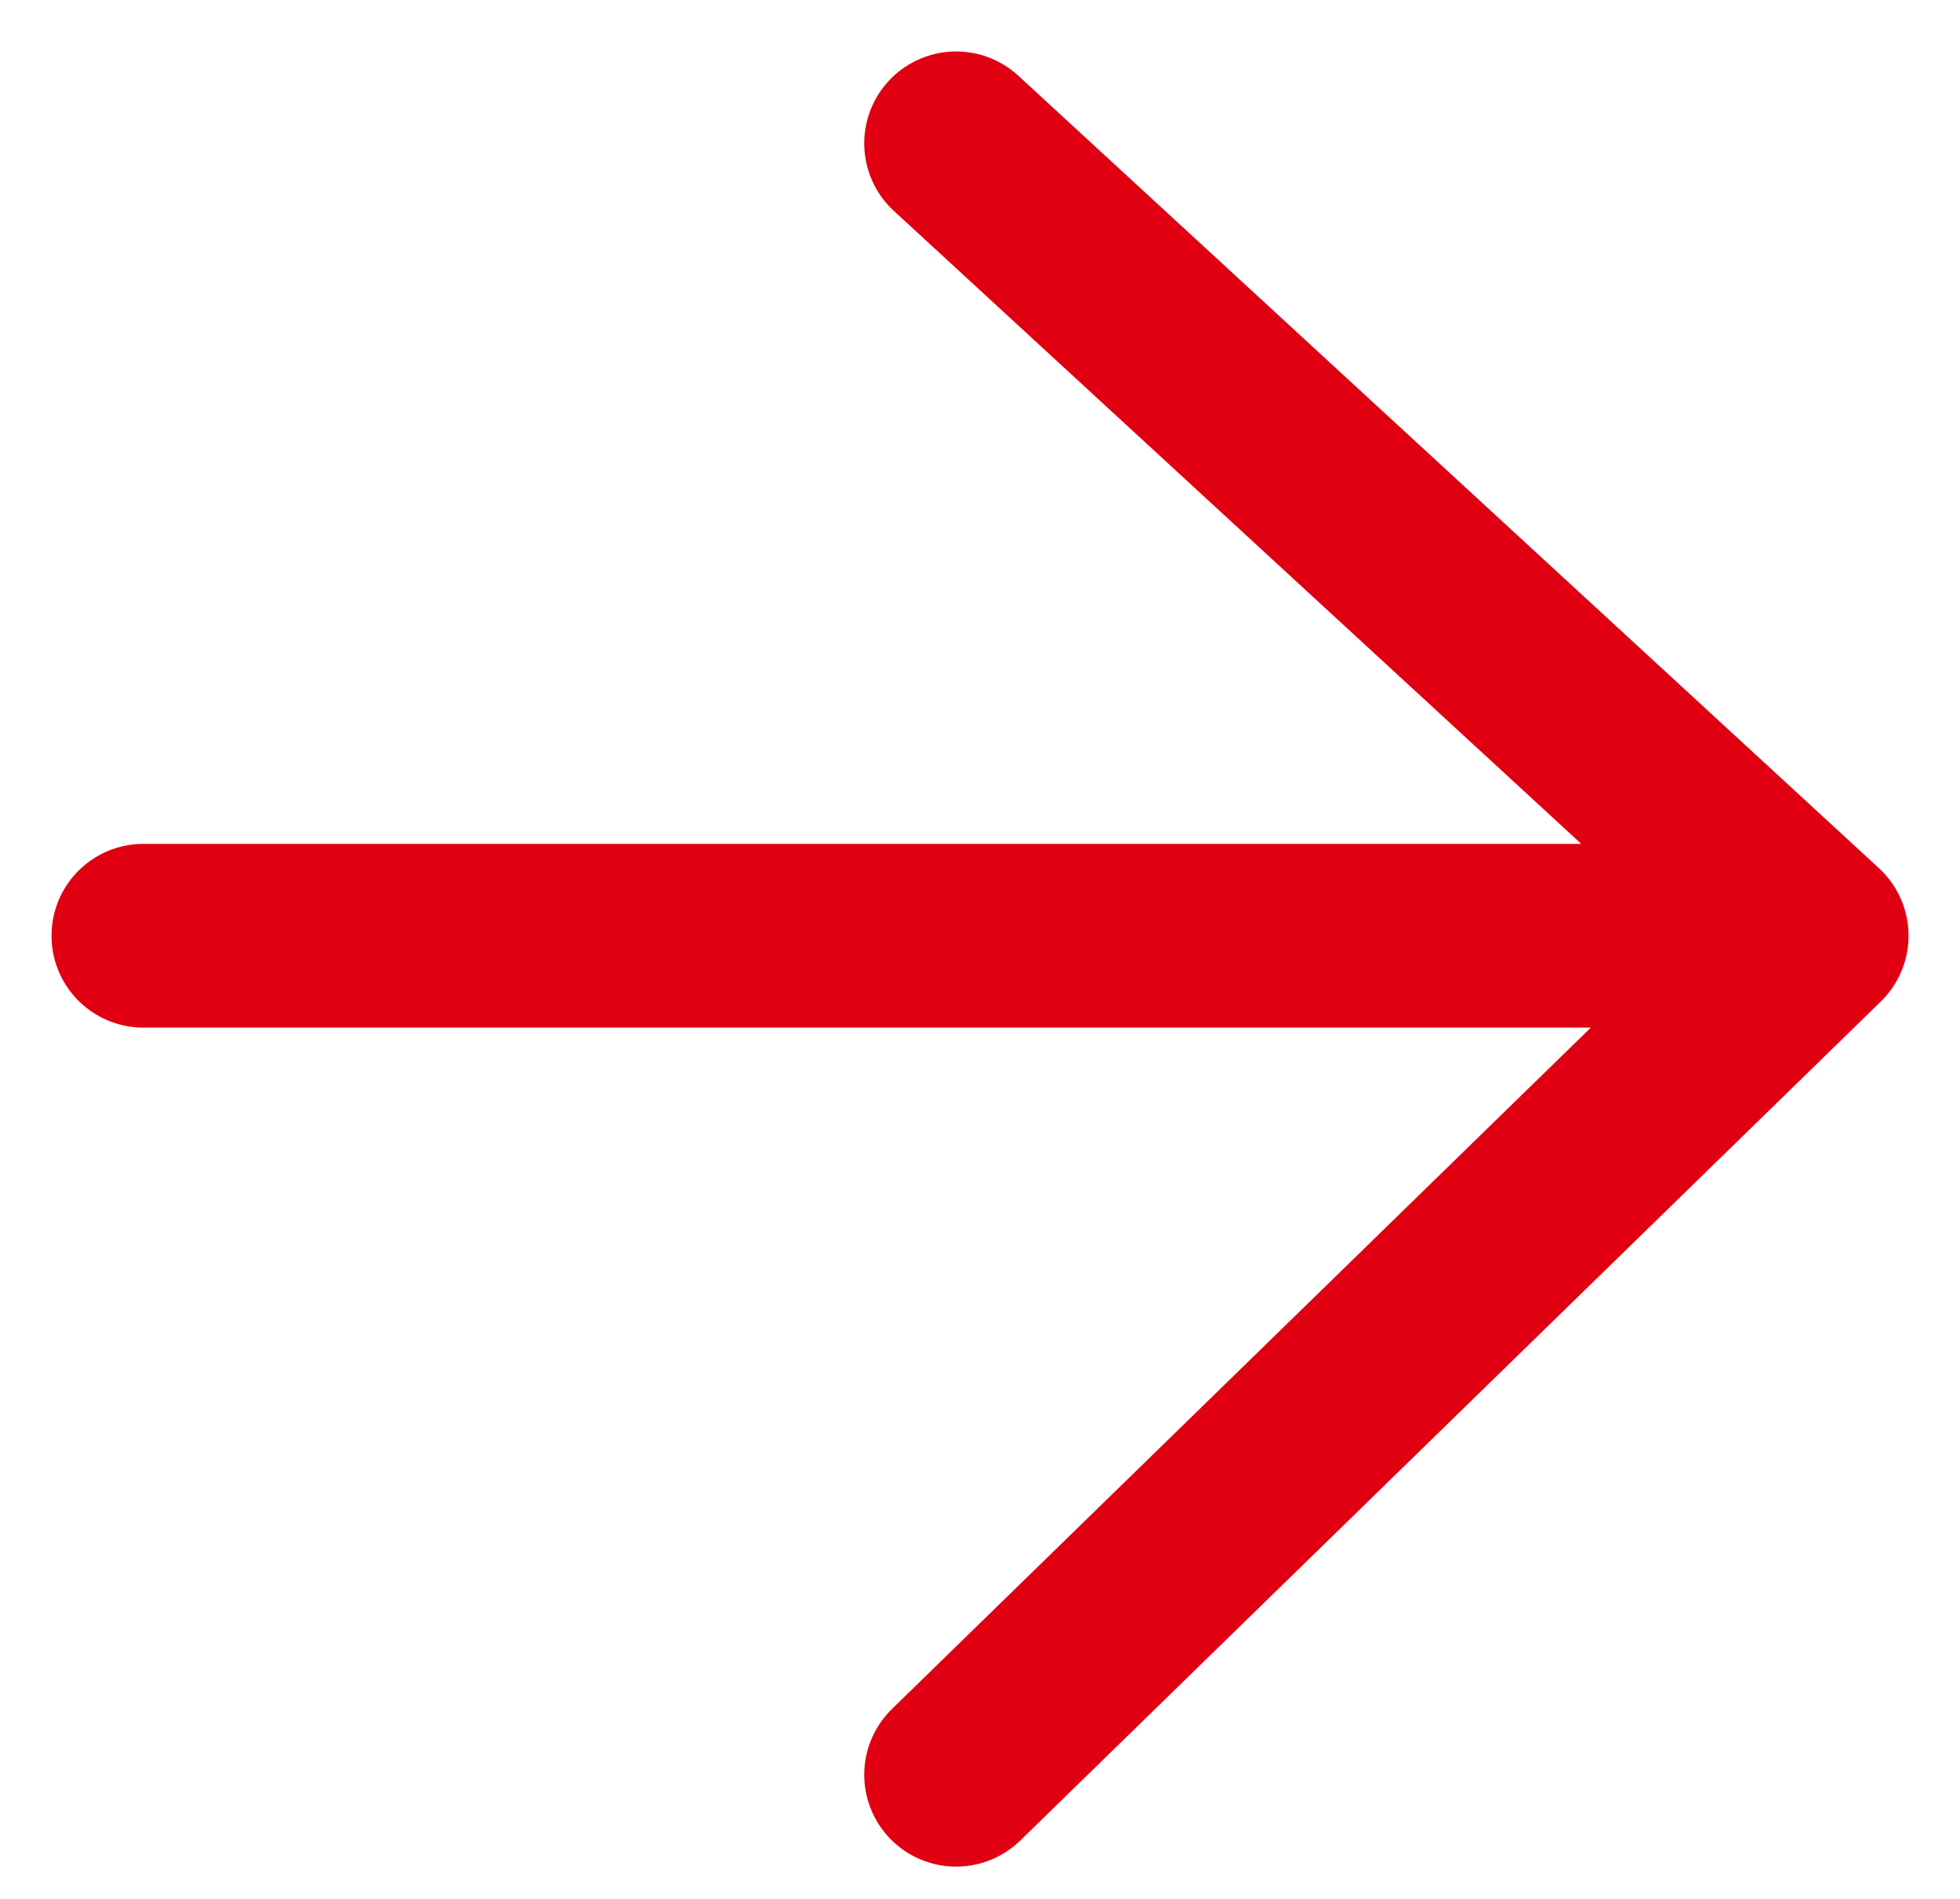
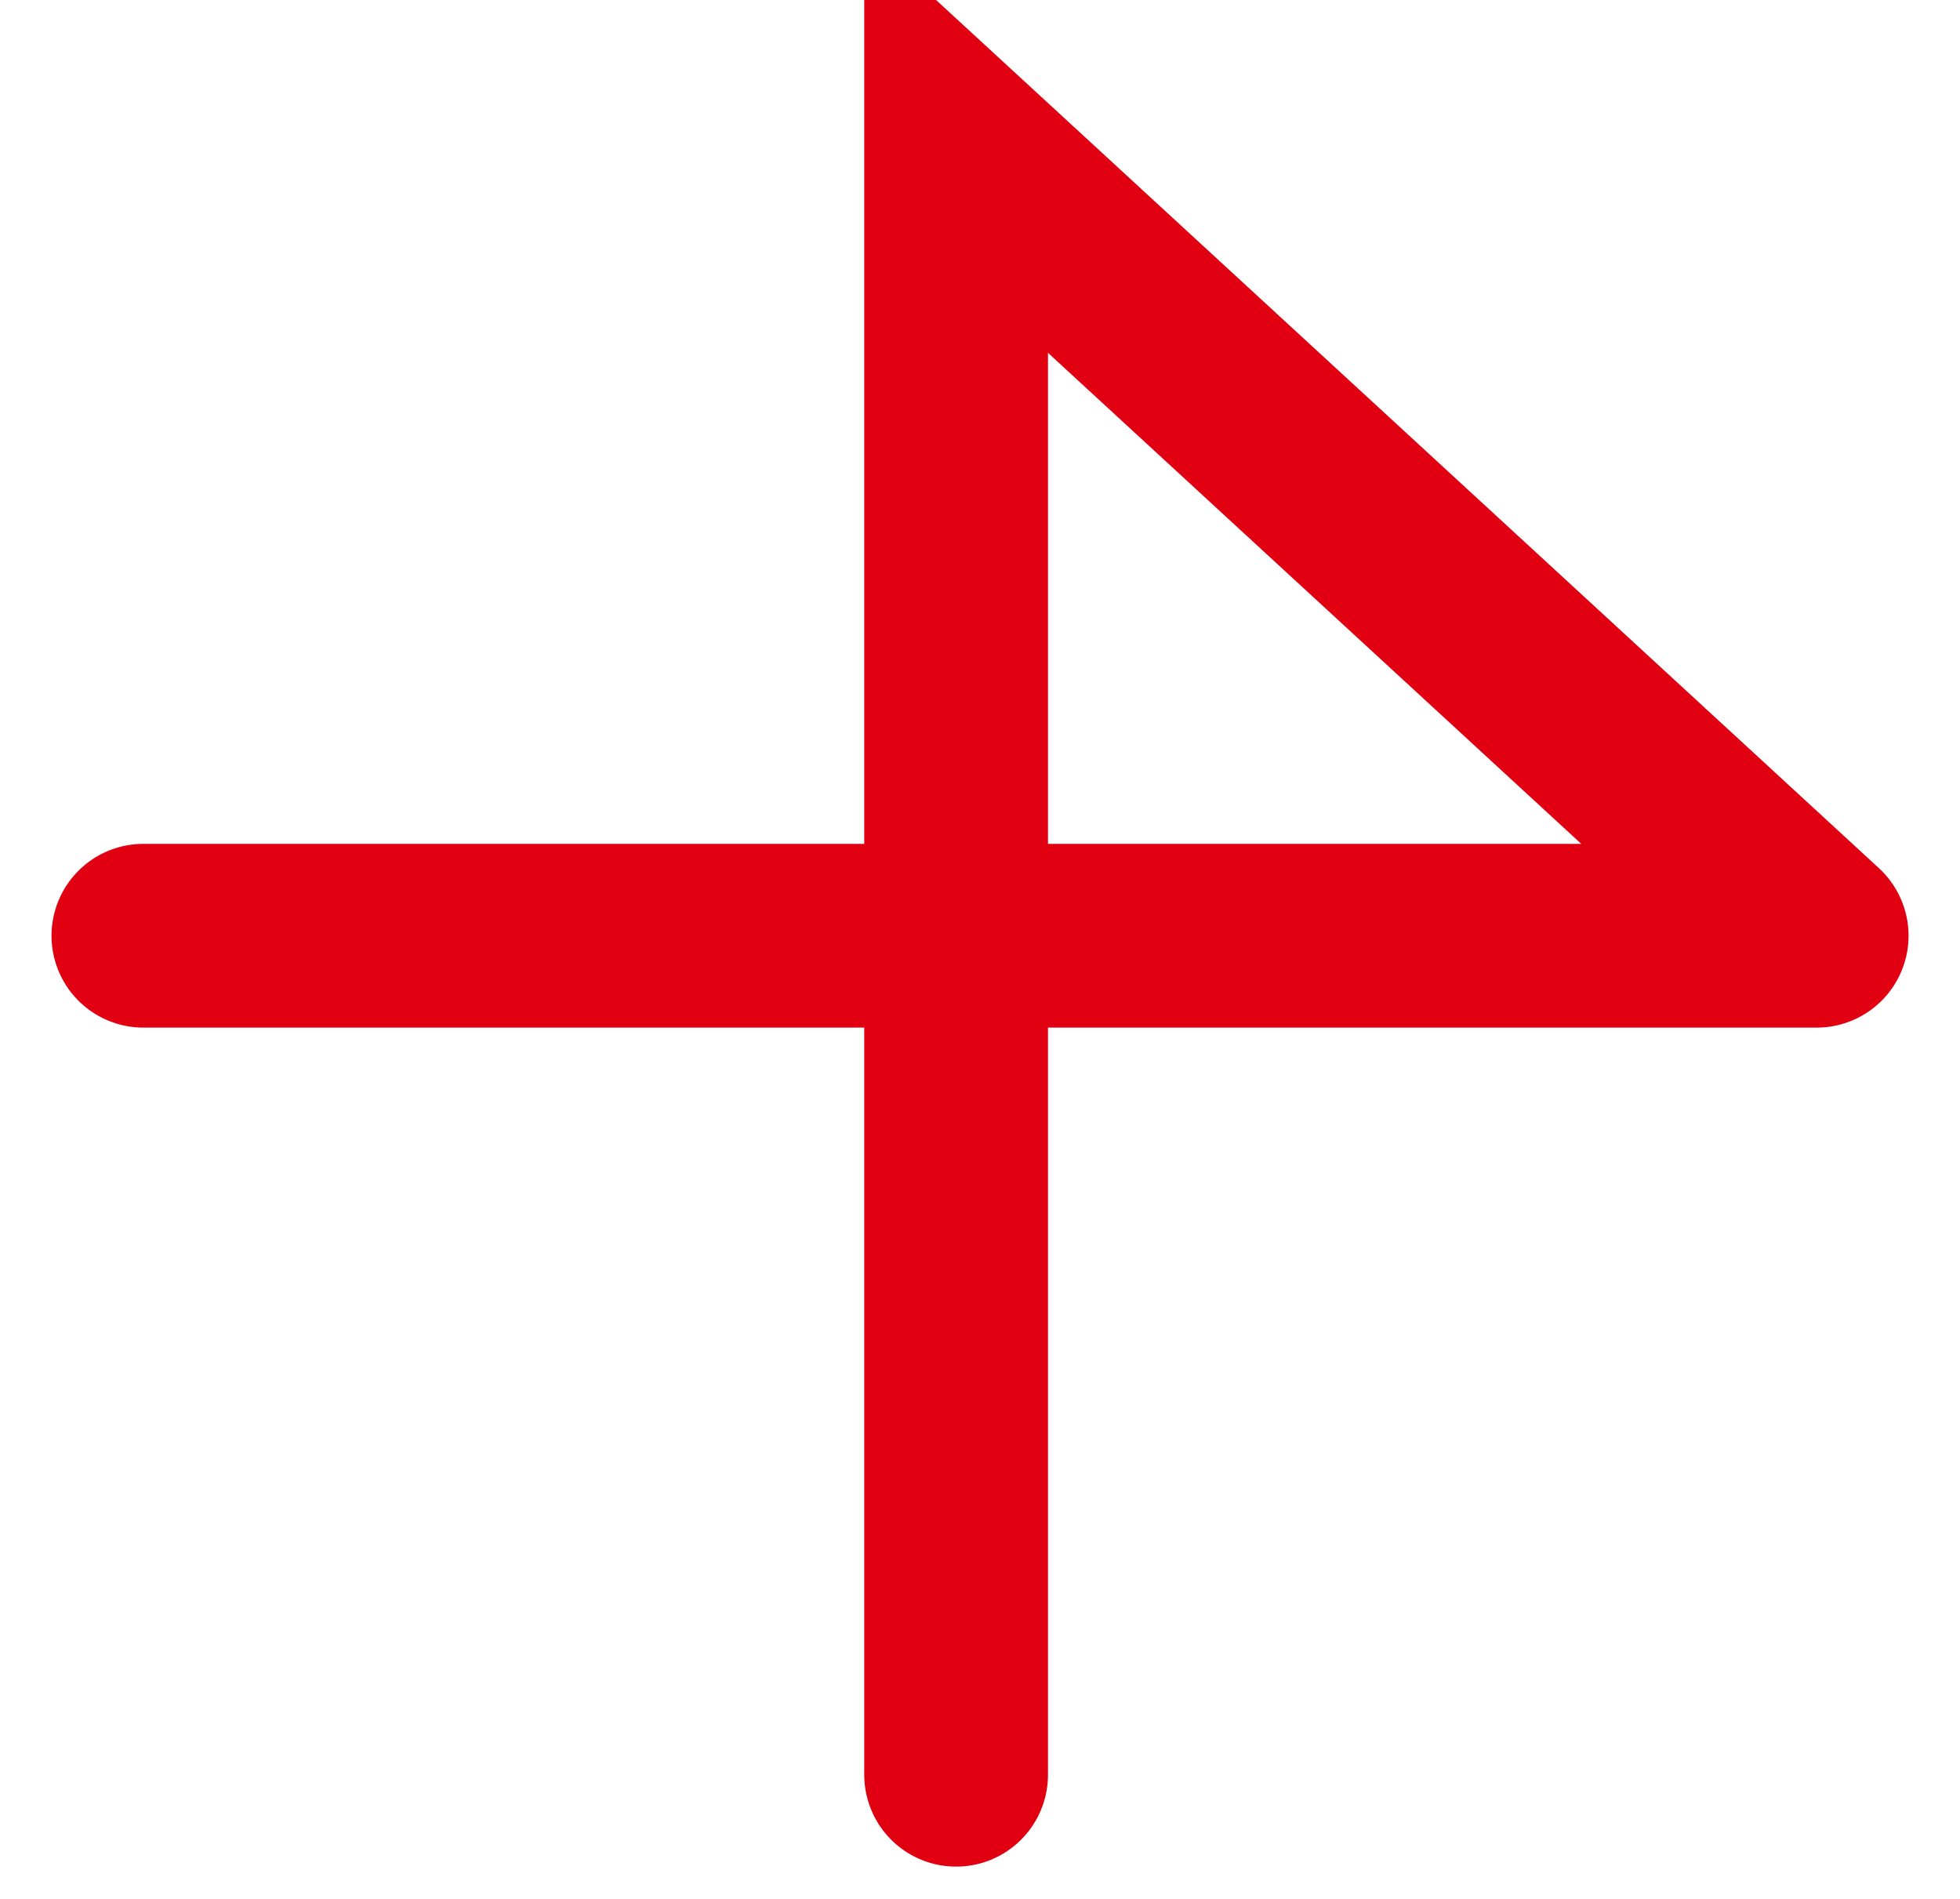
<svg xmlns="http://www.w3.org/2000/svg" width="32" height="31" viewBox="0 0 32 31" fill="none">
-   <path d="M2.341 15.276L29.66 15.276M29.66 15.276L15.61 2.34M29.66 15.276L15.61 28.973" stroke="#E10012" stroke-width="3" stroke-linecap="round" />
+   <path d="M2.341 15.276L29.66 15.276M29.66 15.276L15.61 2.34L15.61 28.973" stroke="#E10012" stroke-width="3" stroke-linecap="round" />
</svg>